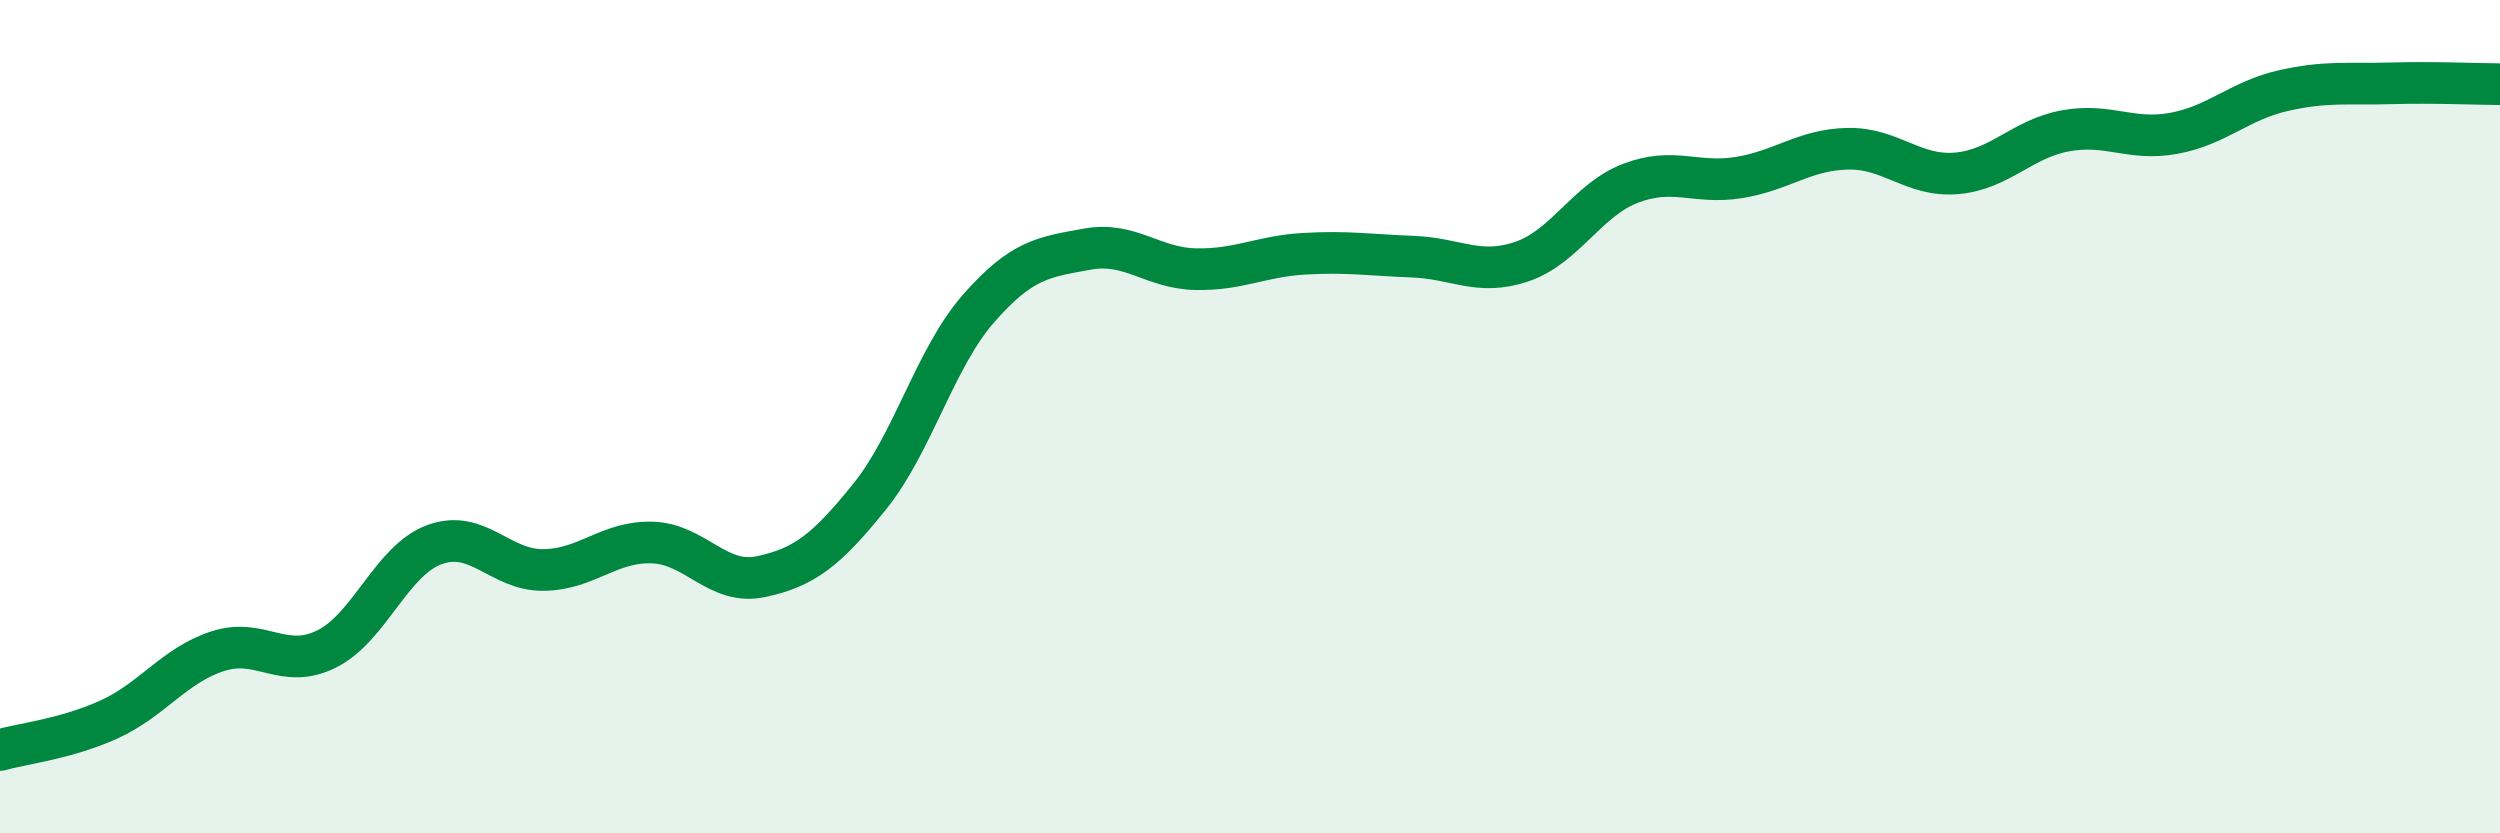
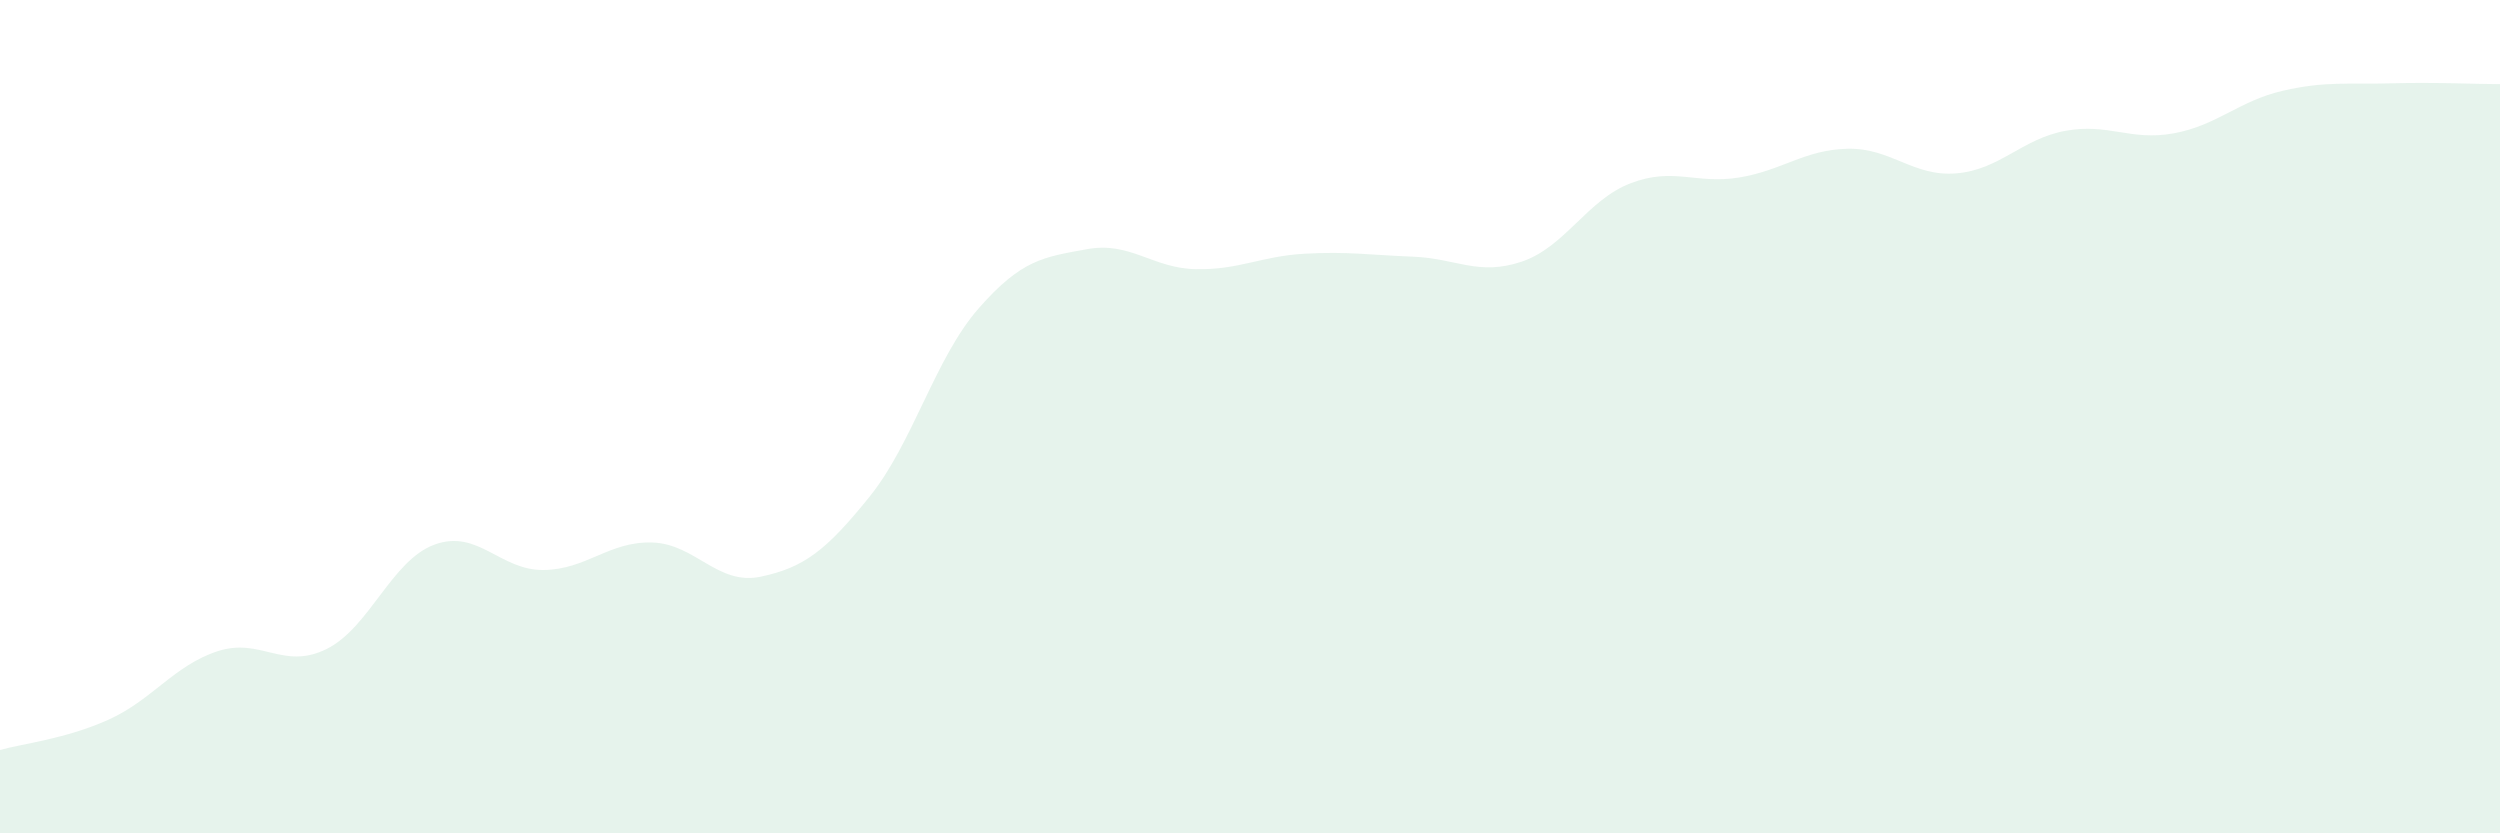
<svg xmlns="http://www.w3.org/2000/svg" width="60" height="20" viewBox="0 0 60 20">
  <path d="M 0,18 C 0.52,17.85 1.57,17.74 2.61,17.27 C 3.65,16.8 4.18,15.97 5.22,15.63 C 6.26,15.29 6.79,16.09 7.83,15.58 C 8.87,15.07 9.39,13.45 10.43,13.07 C 11.47,12.69 12,13.69 13.04,13.68 C 14.08,13.67 14.61,12.99 15.65,13.02 C 16.69,13.05 17.22,14.06 18.26,13.84 C 19.3,13.62 19.83,13.21 20.87,11.92 C 21.91,10.63 22.44,8.6 23.48,7.41 C 24.52,6.22 25.05,6.17 26.09,5.98 C 27.13,5.79 27.66,6.44 28.7,6.46 C 29.74,6.48 30.26,6.15 31.3,6.09 C 32.34,6.03 32.87,6.12 33.91,6.16 C 34.95,6.2 35.48,6.63 36.52,6.28 C 37.56,5.93 38.09,4.8 39.13,4.4 C 40.17,4 40.7,4.43 41.74,4.26 C 42.78,4.09 43.31,3.59 44.35,3.57 C 45.39,3.55 45.92,4.25 46.96,4.16 C 48,4.07 48.53,3.33 49.57,3.14 C 50.61,2.95 51.13,3.39 52.17,3.2 C 53.21,3.01 53.74,2.42 54.78,2.18 C 55.82,1.94 56.35,2.03 57.39,2 C 58.43,1.97 59.48,2.02 60,2.02L60 20L0 20Z" fill="#008740" opacity="0.1" stroke-linecap="round" stroke-linejoin="round" />
-   <path d="M 0,18 C 0.52,17.85 1.57,17.74 2.61,17.27 C 3.65,16.8 4.18,15.97 5.22,15.63 C 6.26,15.29 6.79,16.09 7.83,15.58 C 8.87,15.07 9.39,13.45 10.43,13.07 C 11.47,12.69 12,13.69 13.04,13.68 C 14.08,13.67 14.61,12.99 15.65,13.02 C 16.69,13.05 17.22,14.06 18.26,13.84 C 19.3,13.62 19.83,13.21 20.87,11.92 C 21.91,10.63 22.44,8.6 23.48,7.41 C 24.52,6.22 25.05,6.17 26.09,5.98 C 27.13,5.79 27.66,6.44 28.7,6.46 C 29.74,6.48 30.26,6.15 31.3,6.09 C 32.34,6.03 32.87,6.12 33.91,6.16 C 34.95,6.2 35.48,6.63 36.52,6.28 C 37.56,5.93 38.09,4.8 39.13,4.4 C 40.17,4 40.7,4.43 41.74,4.26 C 42.78,4.09 43.31,3.59 44.35,3.57 C 45.39,3.55 45.92,4.25 46.96,4.16 C 48,4.07 48.53,3.33 49.57,3.14 C 50.61,2.95 51.13,3.39 52.17,3.2 C 53.21,3.01 53.74,2.42 54.78,2.18 C 55.82,1.94 56.35,2.03 57.39,2 C 58.43,1.97 59.48,2.02 60,2.02" stroke="#008740" stroke-width="1" fill="none" stroke-linecap="round" stroke-linejoin="round" />
</svg>